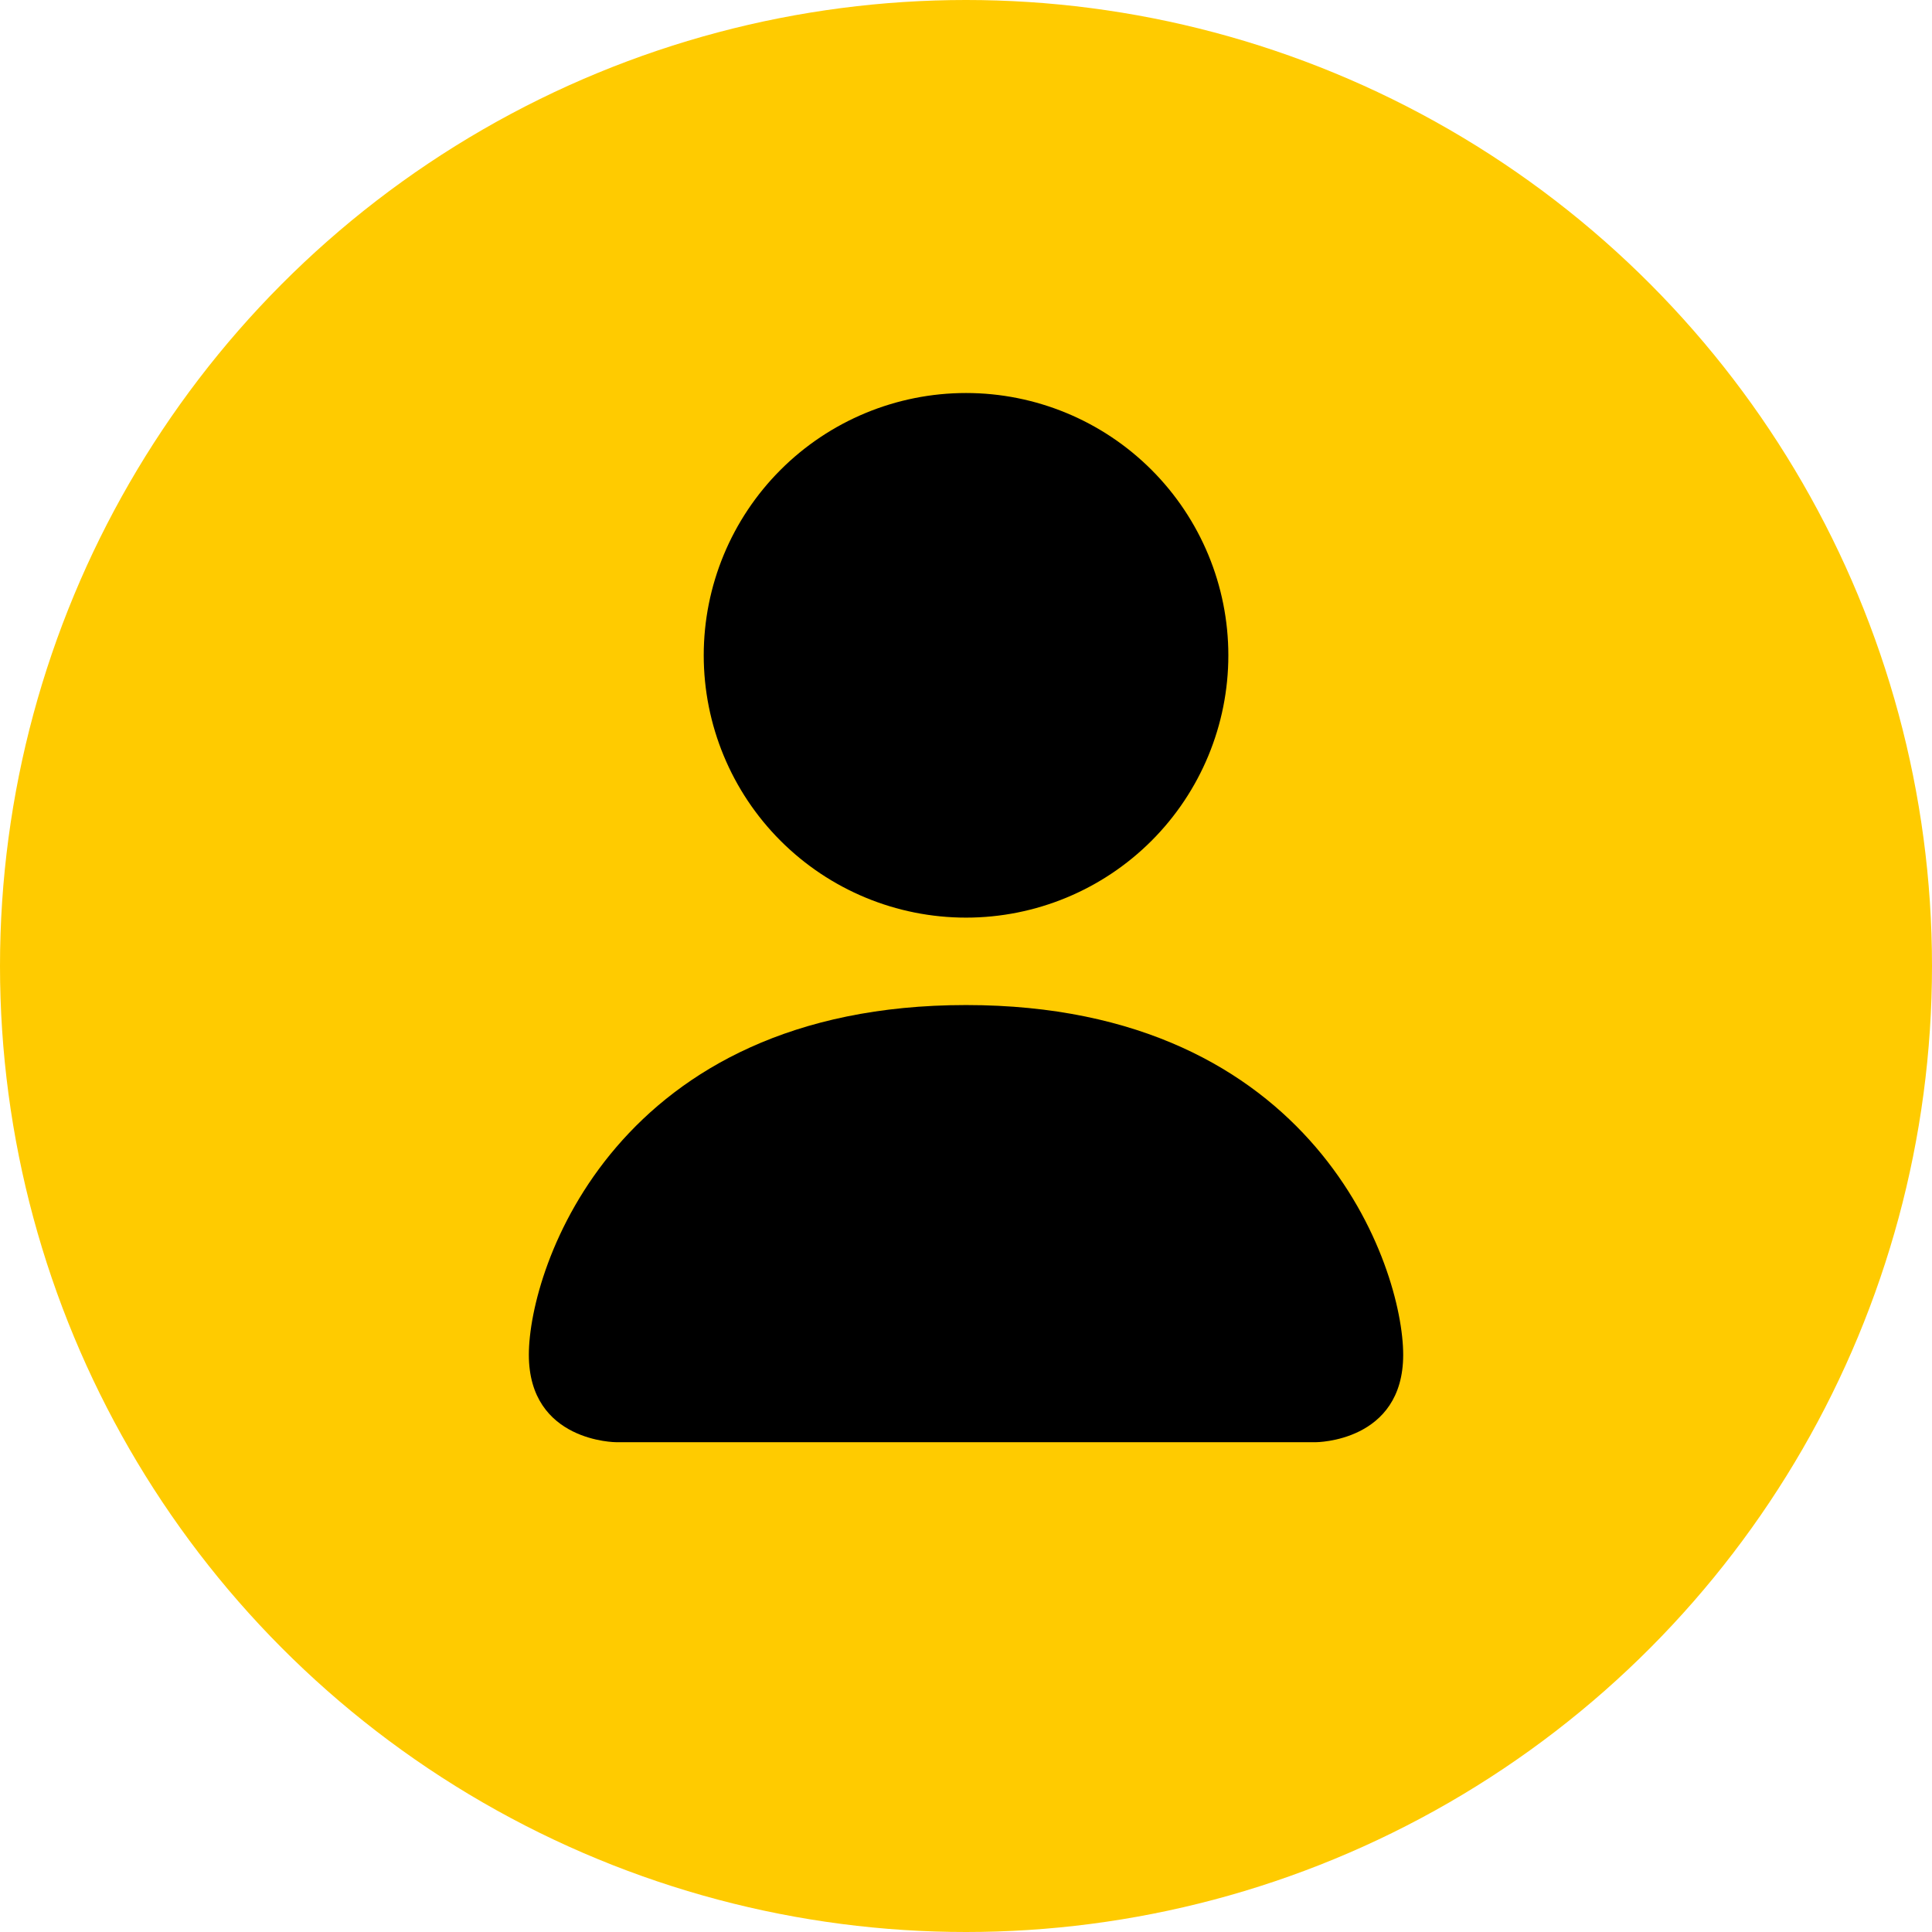
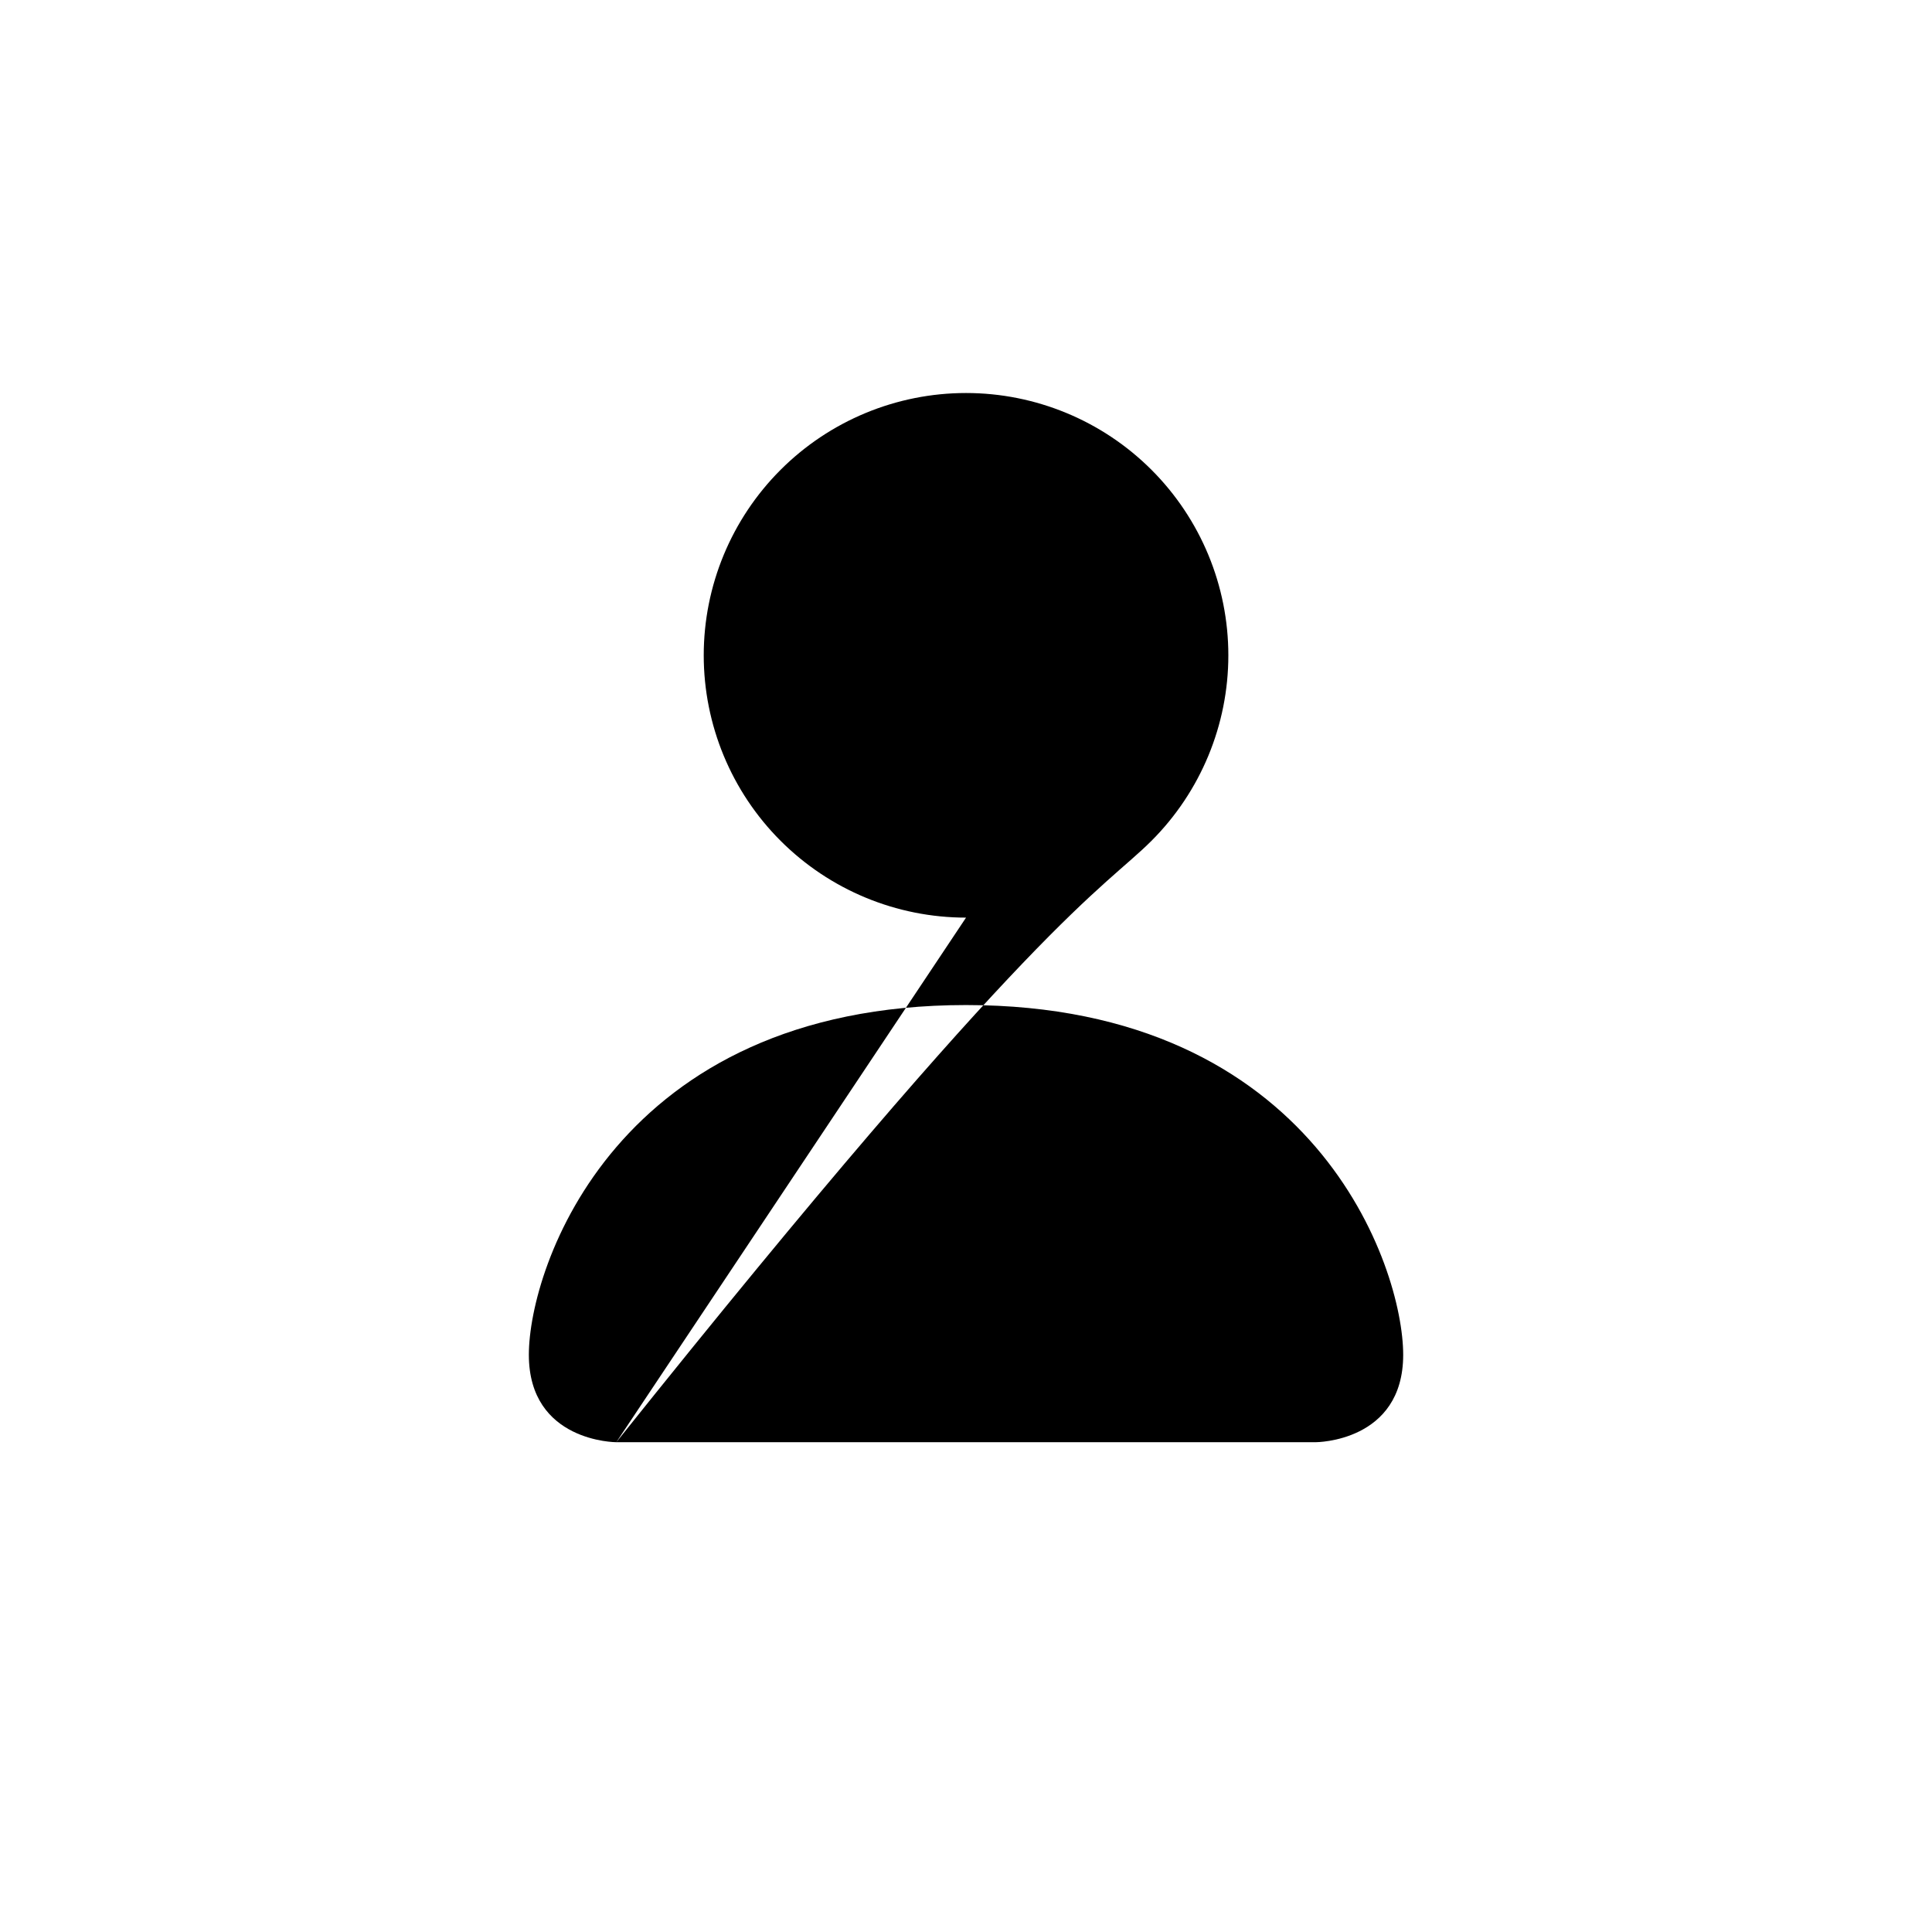
<svg xmlns="http://www.w3.org/2000/svg" width="52" height="52" viewBox="0 0 52 52" fill="none">
-   <circle cx="26" cy="26" r="26" fill="#FFCB00" />
-   <path d="M16.588 38.817C16.588 38.817 14.234 38.817 14.234 36.464C14.234 34.111 16.588 27.051 26.001 27.051C35.414 27.051 37.767 34.111 37.767 36.464C37.767 38.817 35.414 38.817 35.414 38.817H16.588ZM26.001 24.698C27.873 24.698 29.669 23.954 30.993 22.63C32.317 21.306 33.061 19.51 33.061 17.638C33.061 15.766 32.317 13.97 30.993 12.646C29.669 11.322 27.873 10.578 26.001 10.578C24.128 10.578 22.333 11.322 21.009 12.646C19.685 13.97 18.941 15.766 18.941 17.638C18.941 19.51 19.685 21.306 21.009 22.63C22.333 23.954 24.128 24.698 26.001 24.698Z" fill="black" />
+   <path d="M16.588 38.817C16.588 38.817 14.234 38.817 14.234 36.464C14.234 34.111 16.588 27.051 26.001 27.051C35.414 27.051 37.767 34.111 37.767 36.464C37.767 38.817 35.414 38.817 35.414 38.817H16.588ZC27.873 24.698 29.669 23.954 30.993 22.63C32.317 21.306 33.061 19.51 33.061 17.638C33.061 15.766 32.317 13.97 30.993 12.646C29.669 11.322 27.873 10.578 26.001 10.578C24.128 10.578 22.333 11.322 21.009 12.646C19.685 13.97 18.941 15.766 18.941 17.638C18.941 19.51 19.685 21.306 21.009 22.63C22.333 23.954 24.128 24.698 26.001 24.698Z" fill="black" />
</svg>